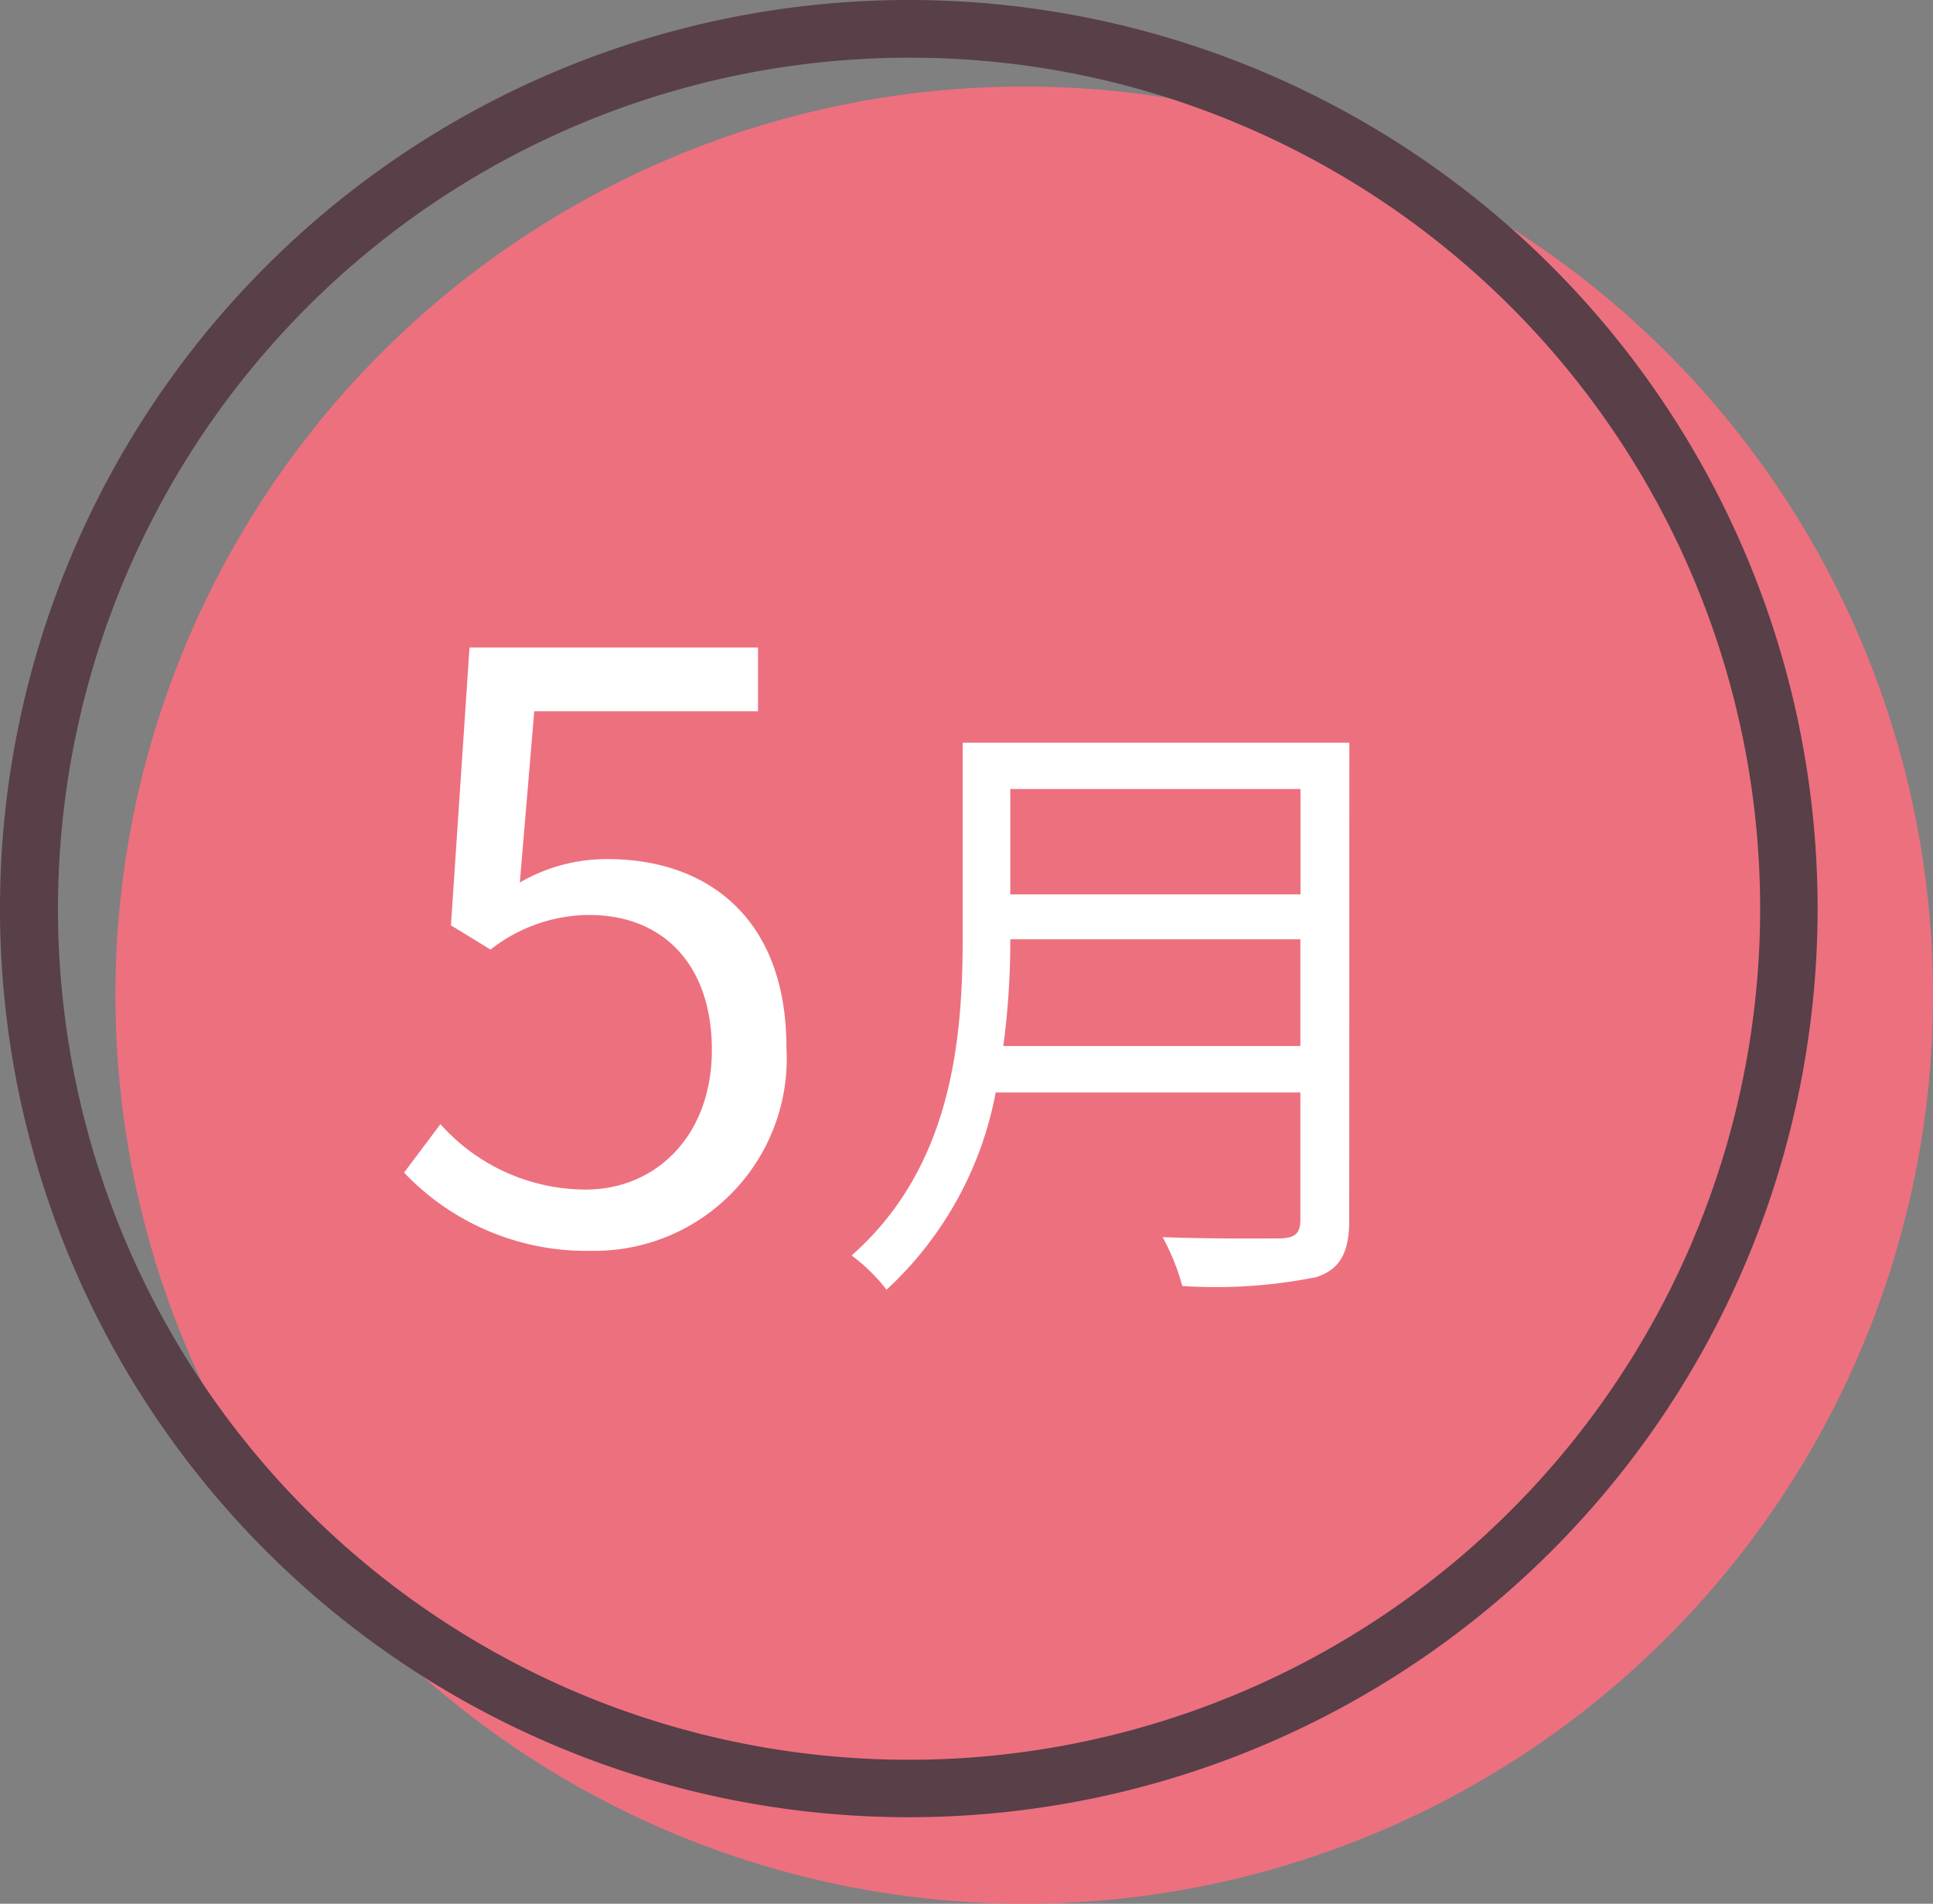
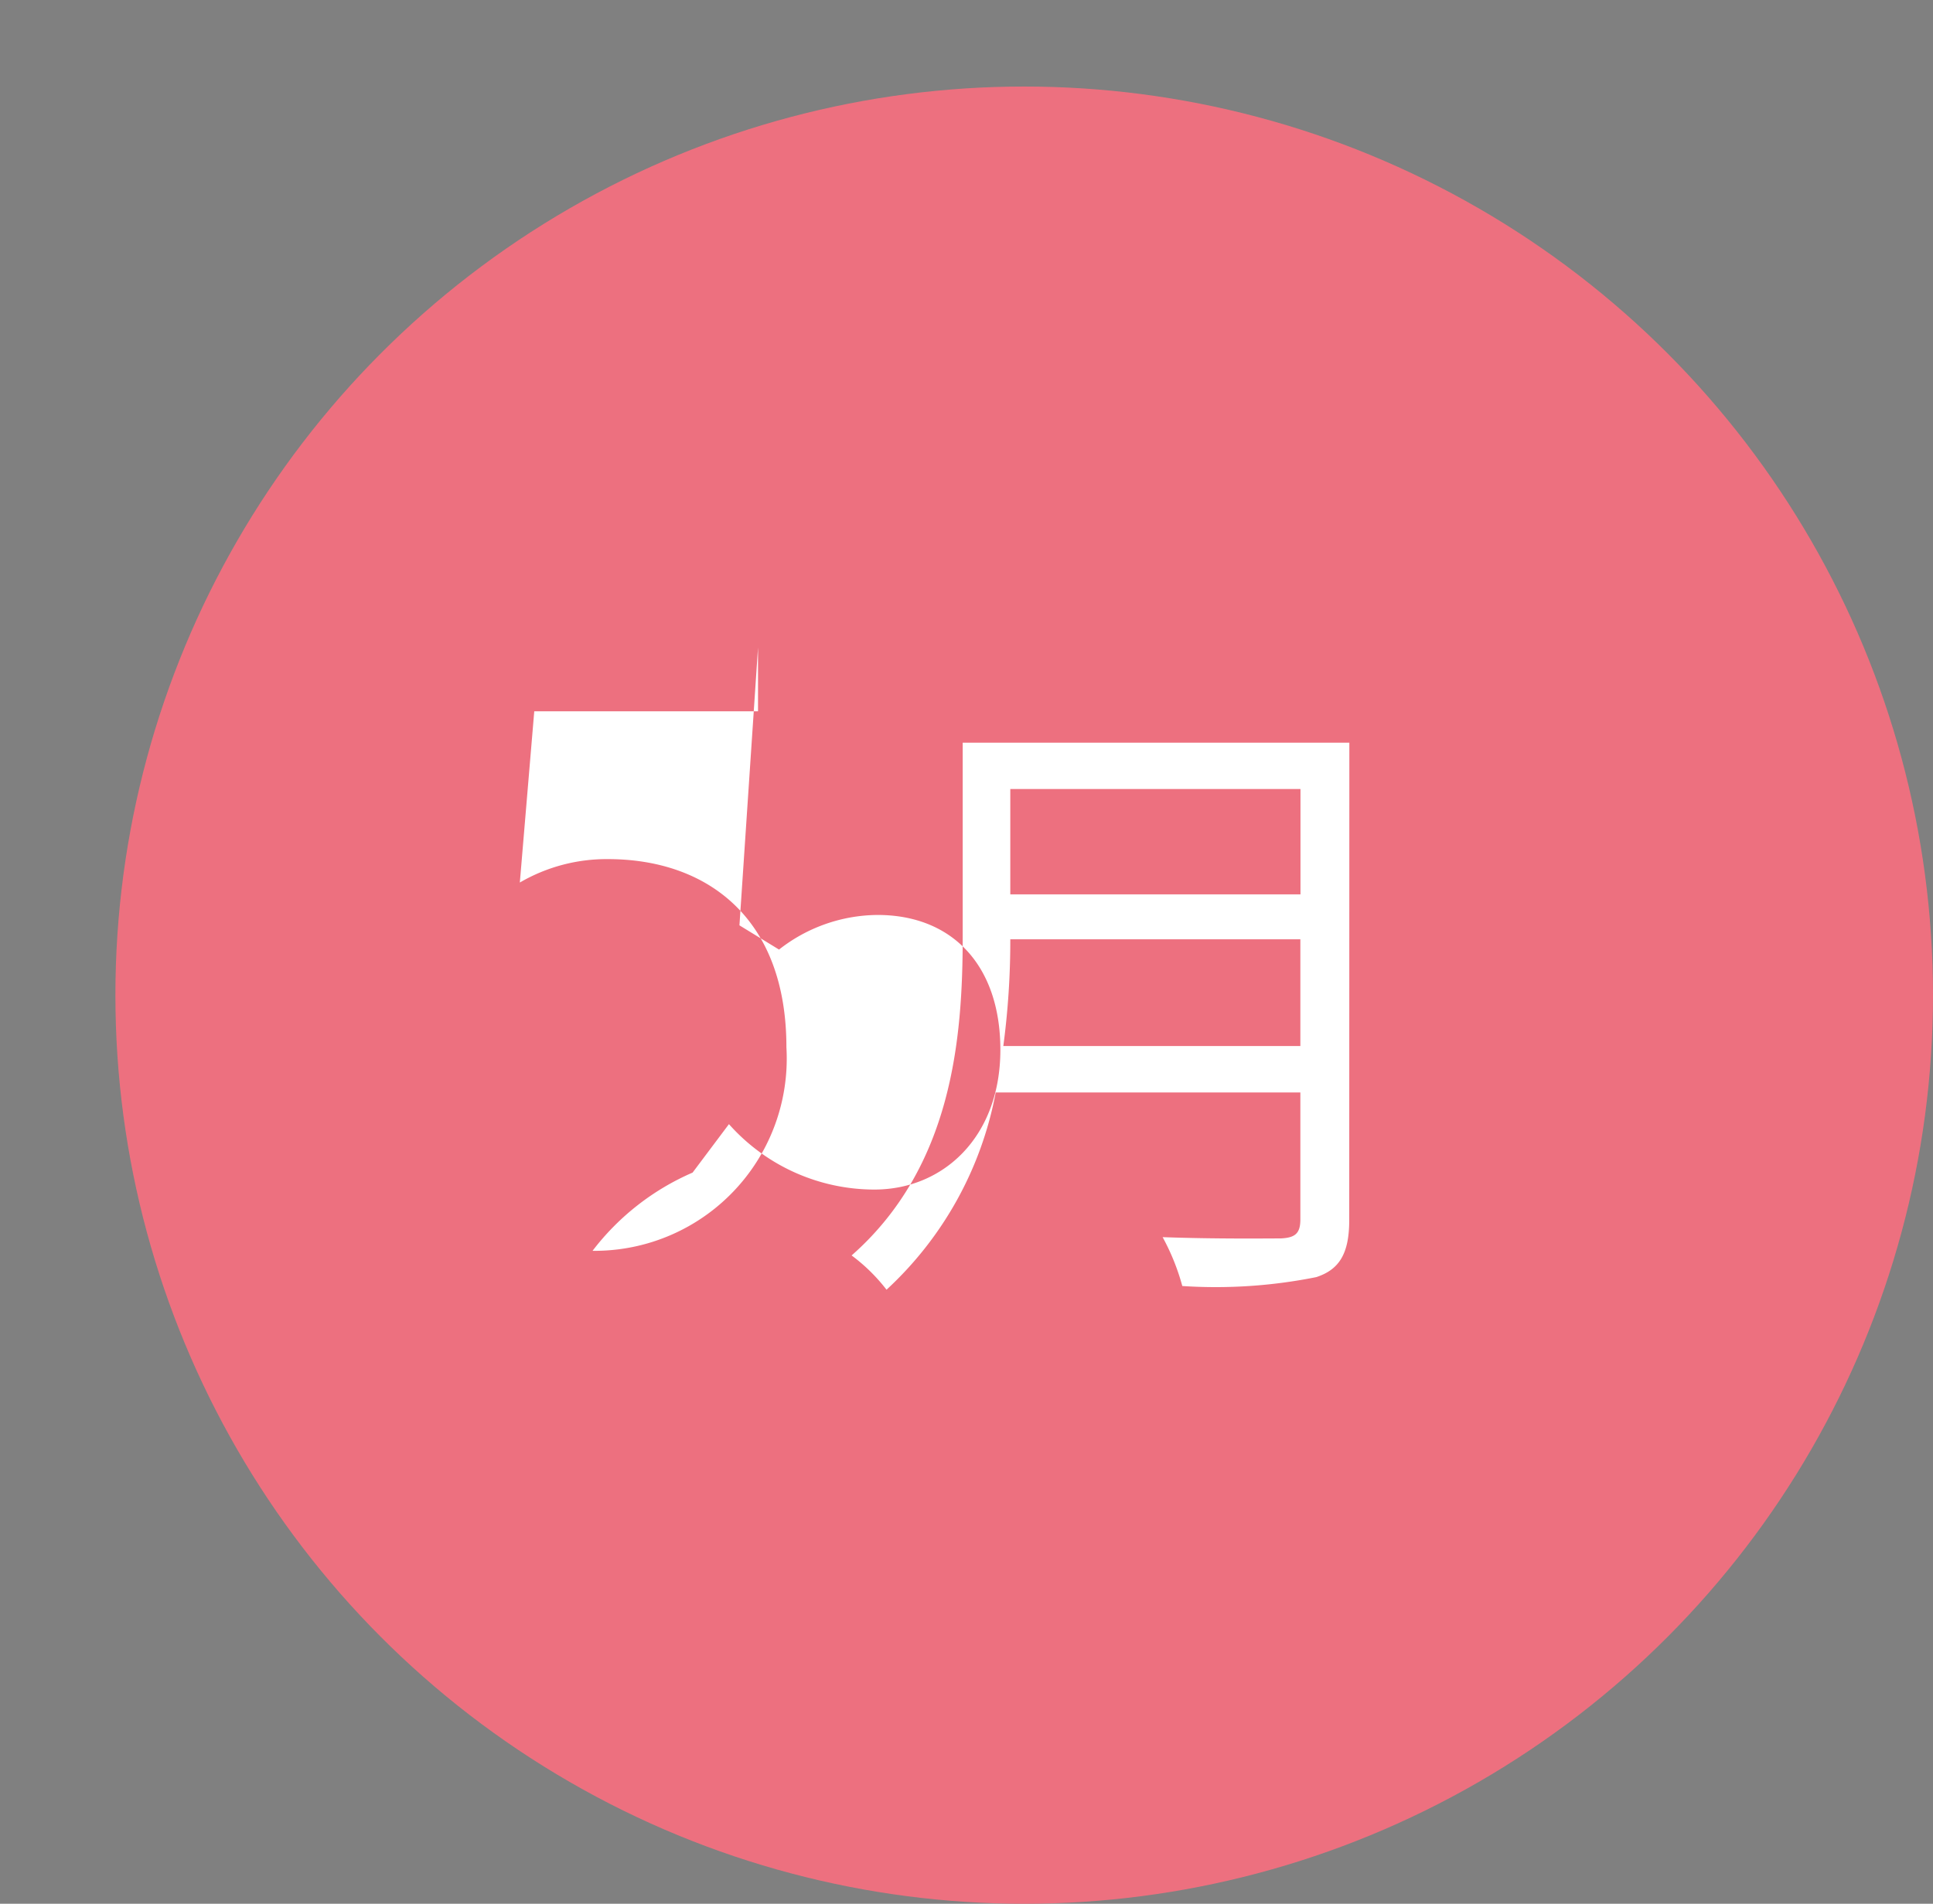
<svg xmlns="http://www.w3.org/2000/svg" width="67" height="66" viewBox="0 0 67 66">
  <rect x="0" y="0" width="67" height="66" fill="#808080" stroke="none" />
  <defs>
    <style>.a{fill:#ed707f;}.b{fill:#583f48;}.c{fill:#fff;}</style>
  </defs>
  <g transform="translate(-706 -2636)">
    <circle class="a" cx="31.5" cy="31.5" r="31.5" transform="translate(710 2639)" />
-     <path class="b" d="M31.5,2A29.508,29.508,0,0,0,20.018,58.683,29.508,29.508,0,0,0,42.982,4.317,29.313,29.313,0,0,0,31.5,2m0-2A31.5,31.5,0,1,1,0,31.5,31.5,31.5,0,0,1,31.5,0Z" transform="translate(706 2636)" />
-     <path class="c" d="M-11.462.364a6.665,6.665,0,0,0,6.72-7.056c0-4.508-2.772-6.524-6.188-6.524a5.969,5.969,0,0,0-3.052.812l.5-5.936h7.756v-2.212h-10l-.644,9.632,1.372.84a5.585,5.585,0,0,1,3.416-1.2c2.576,0,4.256,1.736,4.256,4.676,0,3-1.96,4.844-4.368,4.844a6.752,6.752,0,0,1-5.04-2.268l-1.26,1.68A8.719,8.719,0,0,0-11.462.364Zm14.238-7.1a27.621,27.621,0,0,0,.242-3.7H13.072v3.7Zm10.3-8.91v3.652H3.018v-3.652Zm1.694-1.606H1.368v6.732c0,3.5-.352,7.964-3.85,11.044a6.191,6.191,0,0,1,1.21,1.188A12.409,12.409,0,0,0,2.512-5.126h10.56v4.4c0,.484-.176.638-.682.66-.506,0-2.266.022-4.092-.044A7.8,7.8,0,0,1,8.98,1.584a17.69,17.69,0,0,0,4.642-.308c.814-.264,1.144-.836,1.144-1.98Z" transform="translate(738 2679)" />
+     <path class="c" d="M-11.462.364a6.665,6.665,0,0,0,6.72-7.056c0-4.508-2.772-6.524-6.188-6.524a5.969,5.969,0,0,0-3.052.812l.5-5.936h7.756v-2.212l-.644,9.632,1.372.84a5.585,5.585,0,0,1,3.416-1.2c2.576,0,4.256,1.736,4.256,4.676,0,3-1.96,4.844-4.368,4.844a6.752,6.752,0,0,1-5.04-2.268l-1.26,1.68A8.719,8.719,0,0,0-11.462.364Zm14.238-7.1a27.621,27.621,0,0,0,.242-3.7H13.072v3.7Zm10.3-8.91v3.652H3.018v-3.652Zm1.694-1.606H1.368v6.732c0,3.5-.352,7.964-3.85,11.044a6.191,6.191,0,0,1,1.21,1.188A12.409,12.409,0,0,0,2.512-5.126h10.56v4.4c0,.484-.176.638-.682.66-.506,0-2.266.022-4.092-.044A7.8,7.8,0,0,1,8.98,1.584a17.69,17.69,0,0,0,4.642-.308c.814-.264,1.144-.836,1.144-1.98Z" transform="translate(738 2679)" />
  </g>
</svg>